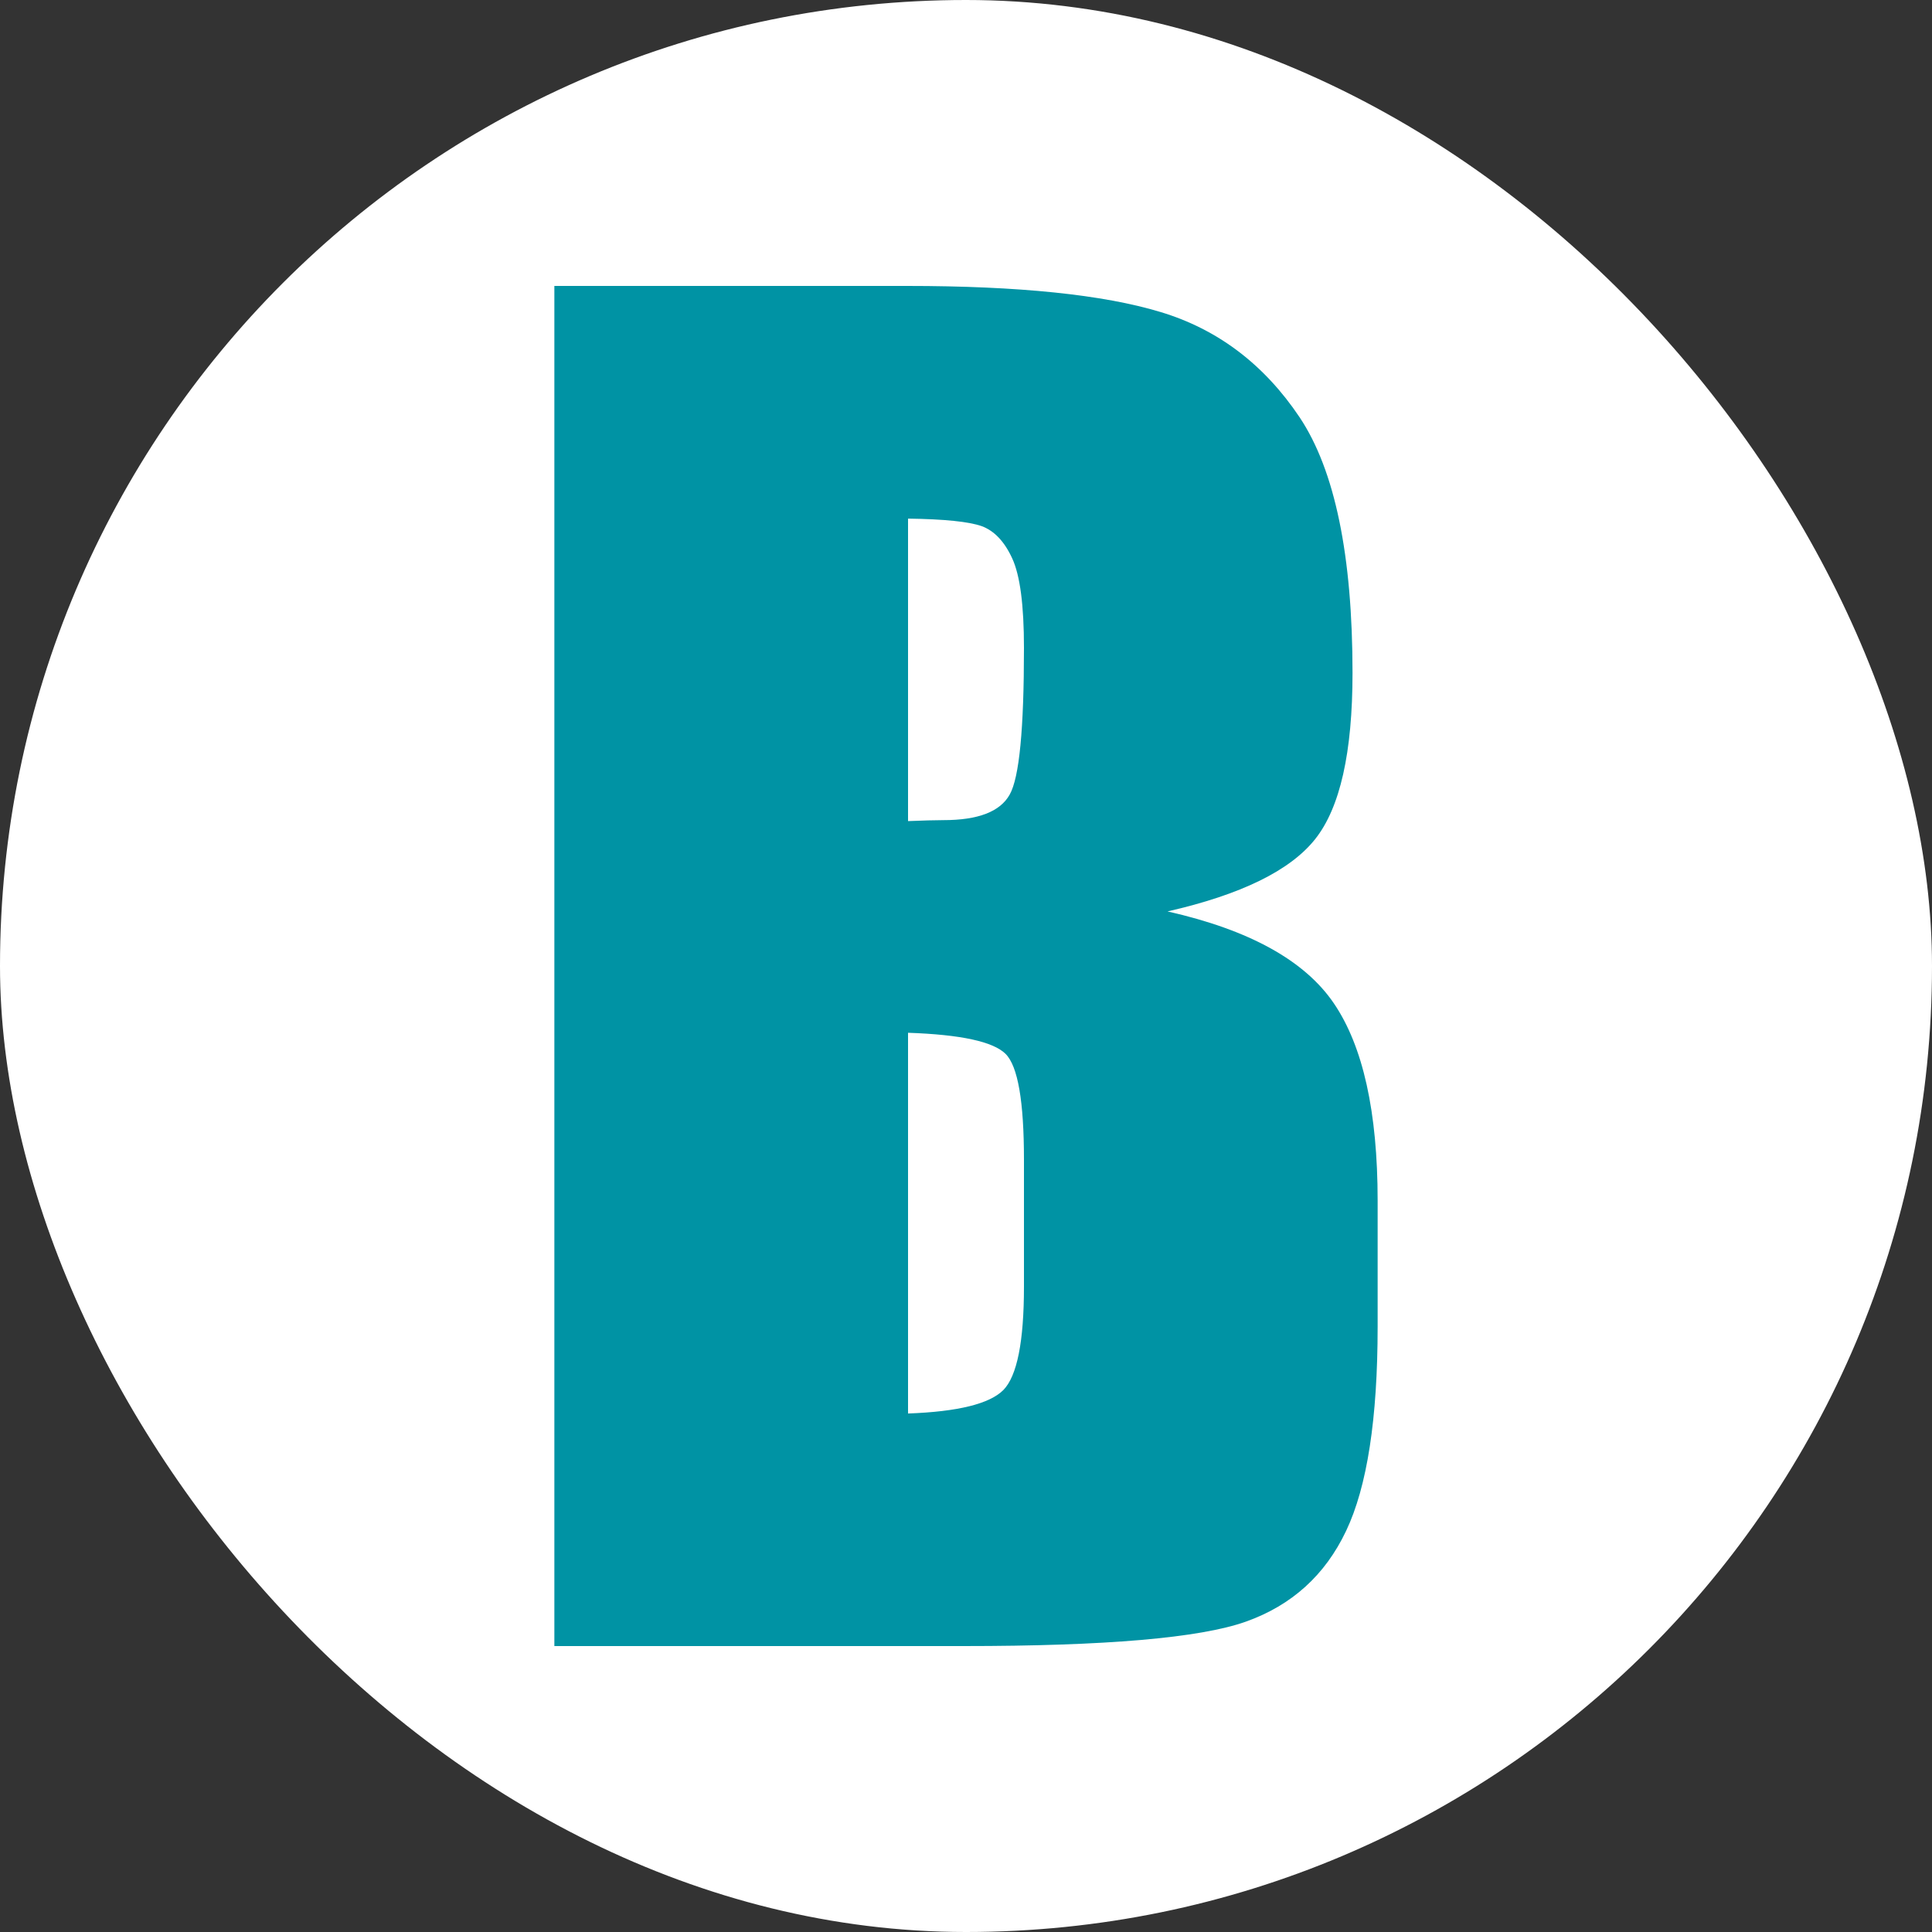
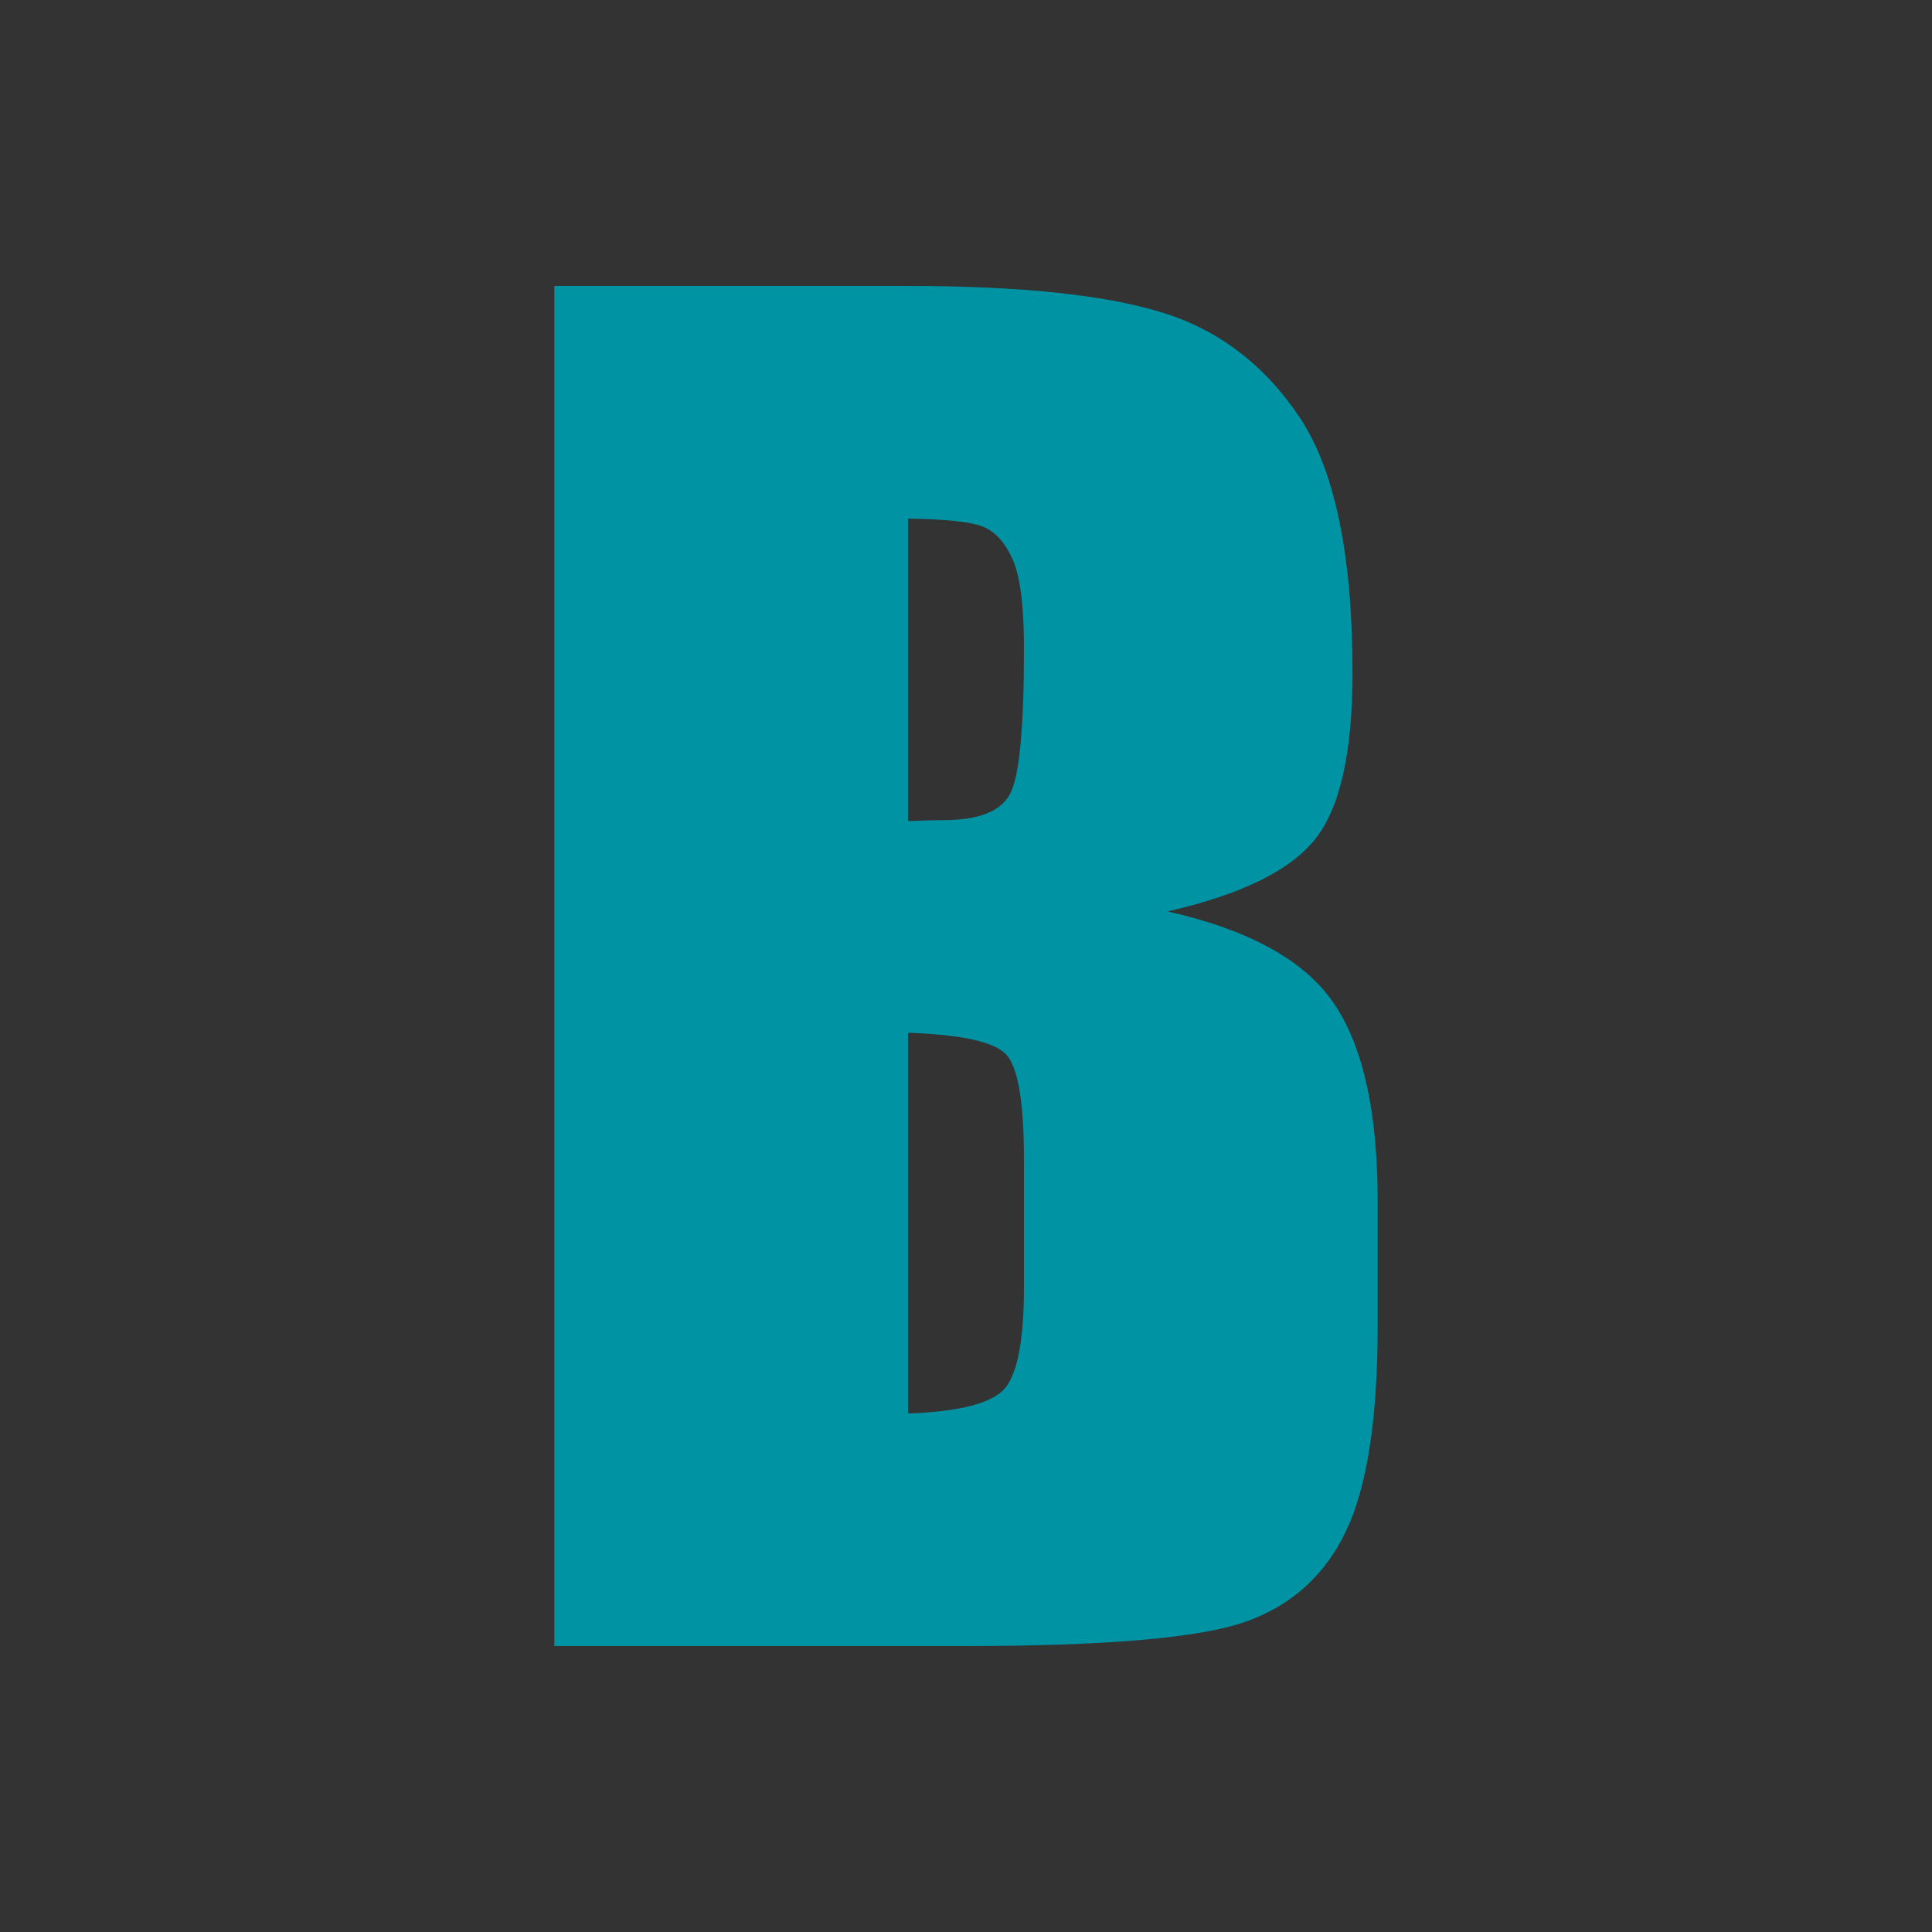
<svg xmlns="http://www.w3.org/2000/svg" width="16" height="16" viewBox="0 0 16 16" fill="none">
  <rect x="0" y="0" width="16" height="16" fill="#333333" stroke="none" />
-   <rect width="16" height="16" rx="8" fill="white" />
  <path d="M4.591 2.368H7.513C8.436 2.368 9.136 2.44 9.611 2.584C10.086 2.727 10.47 3.019 10.763 3.456C11.055 3.894 11.201 4.6 11.201 5.573C11.201 6.232 11.098 6.69 10.891 6.95C10.684 7.21 10.278 7.409 9.669 7.548C10.347 7.701 10.806 7.955 11.047 8.31C11.288 8.665 11.409 9.209 11.409 9.943V10.987C11.409 11.748 11.322 12.312 11.148 12.678C10.974 13.045 10.697 13.295 10.317 13.43C9.936 13.565 9.157 13.632 7.979 13.632H4.591V2.368ZM7.52 4.295V6.8C7.645 6.795 7.743 6.792 7.813 6.792C8.1 6.792 8.283 6.722 8.362 6.58C8.442 6.438 8.48 6.034 8.48 5.366C8.48 5.013 8.448 4.766 8.383 4.625C8.318 4.483 8.233 4.395 8.129 4.357C8.024 4.32 7.821 4.299 7.52 4.295ZM7.52 8.553V11.706C7.933 11.691 8.196 11.626 8.31 11.511C8.423 11.395 8.48 11.11 8.48 10.655V9.605C8.48 9.122 8.43 8.83 8.328 8.728C8.225 8.626 7.957 8.568 7.52 8.553Z" fill="#0093A4" />
</svg>